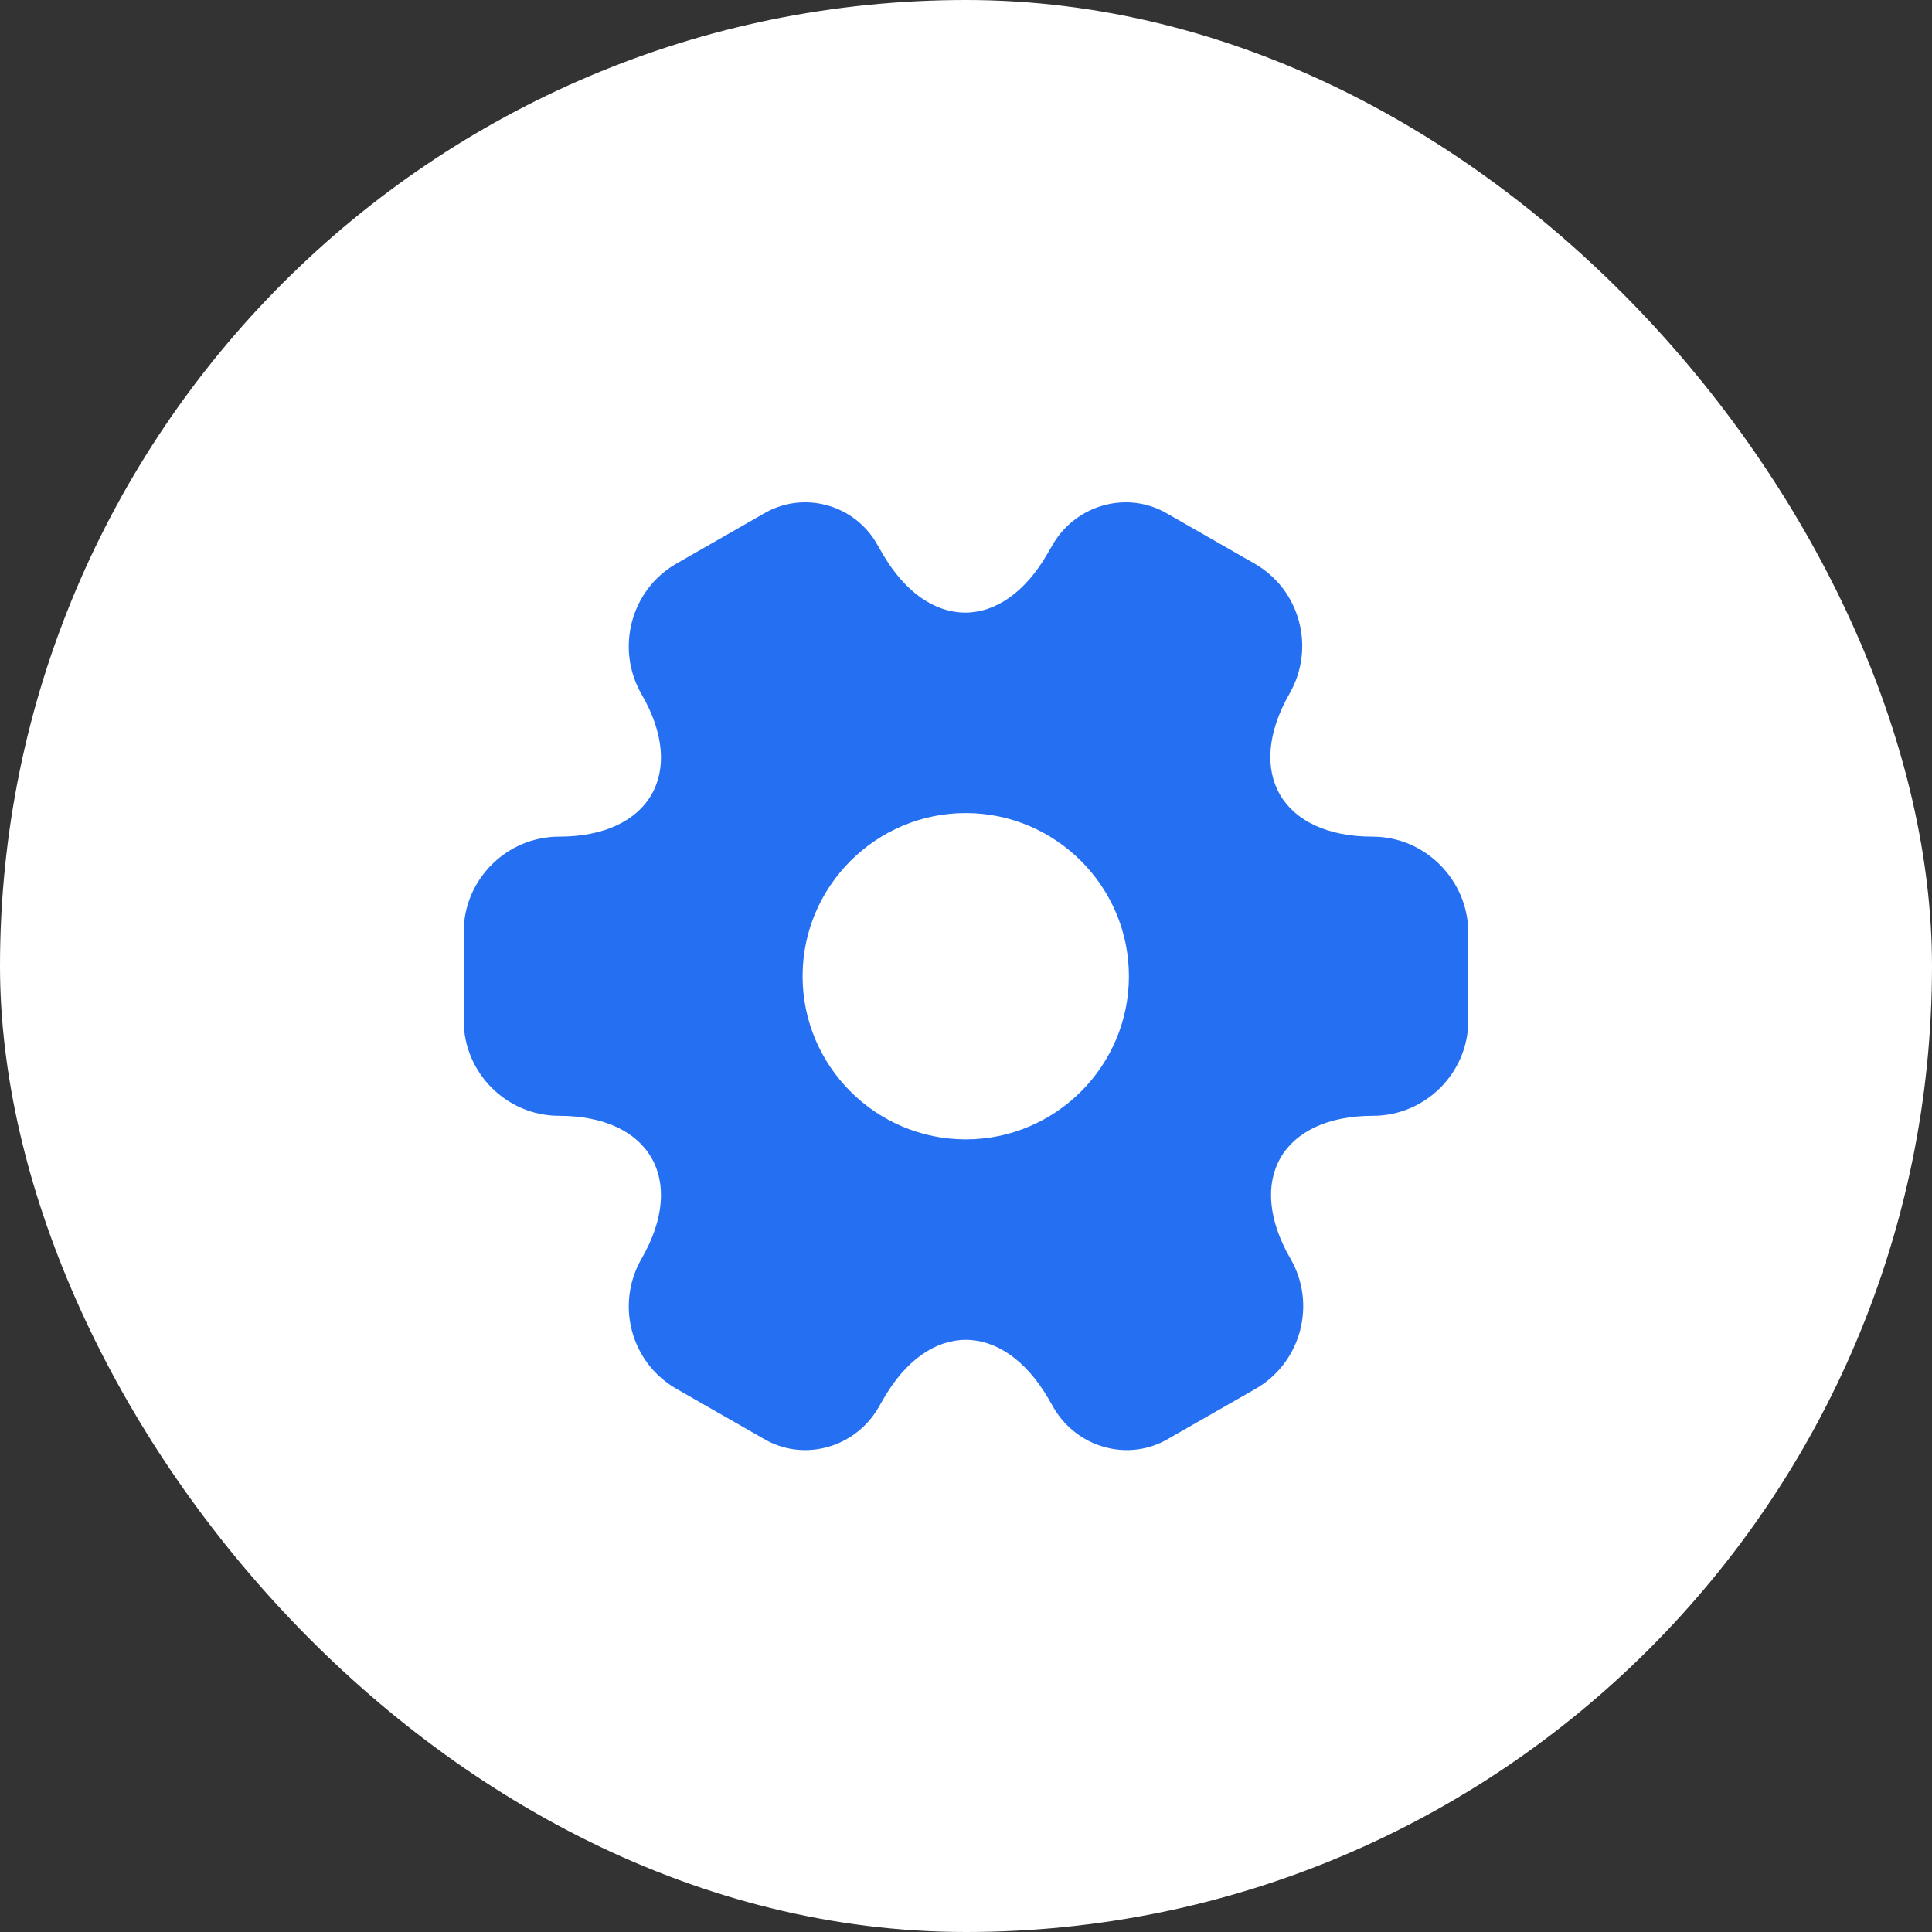
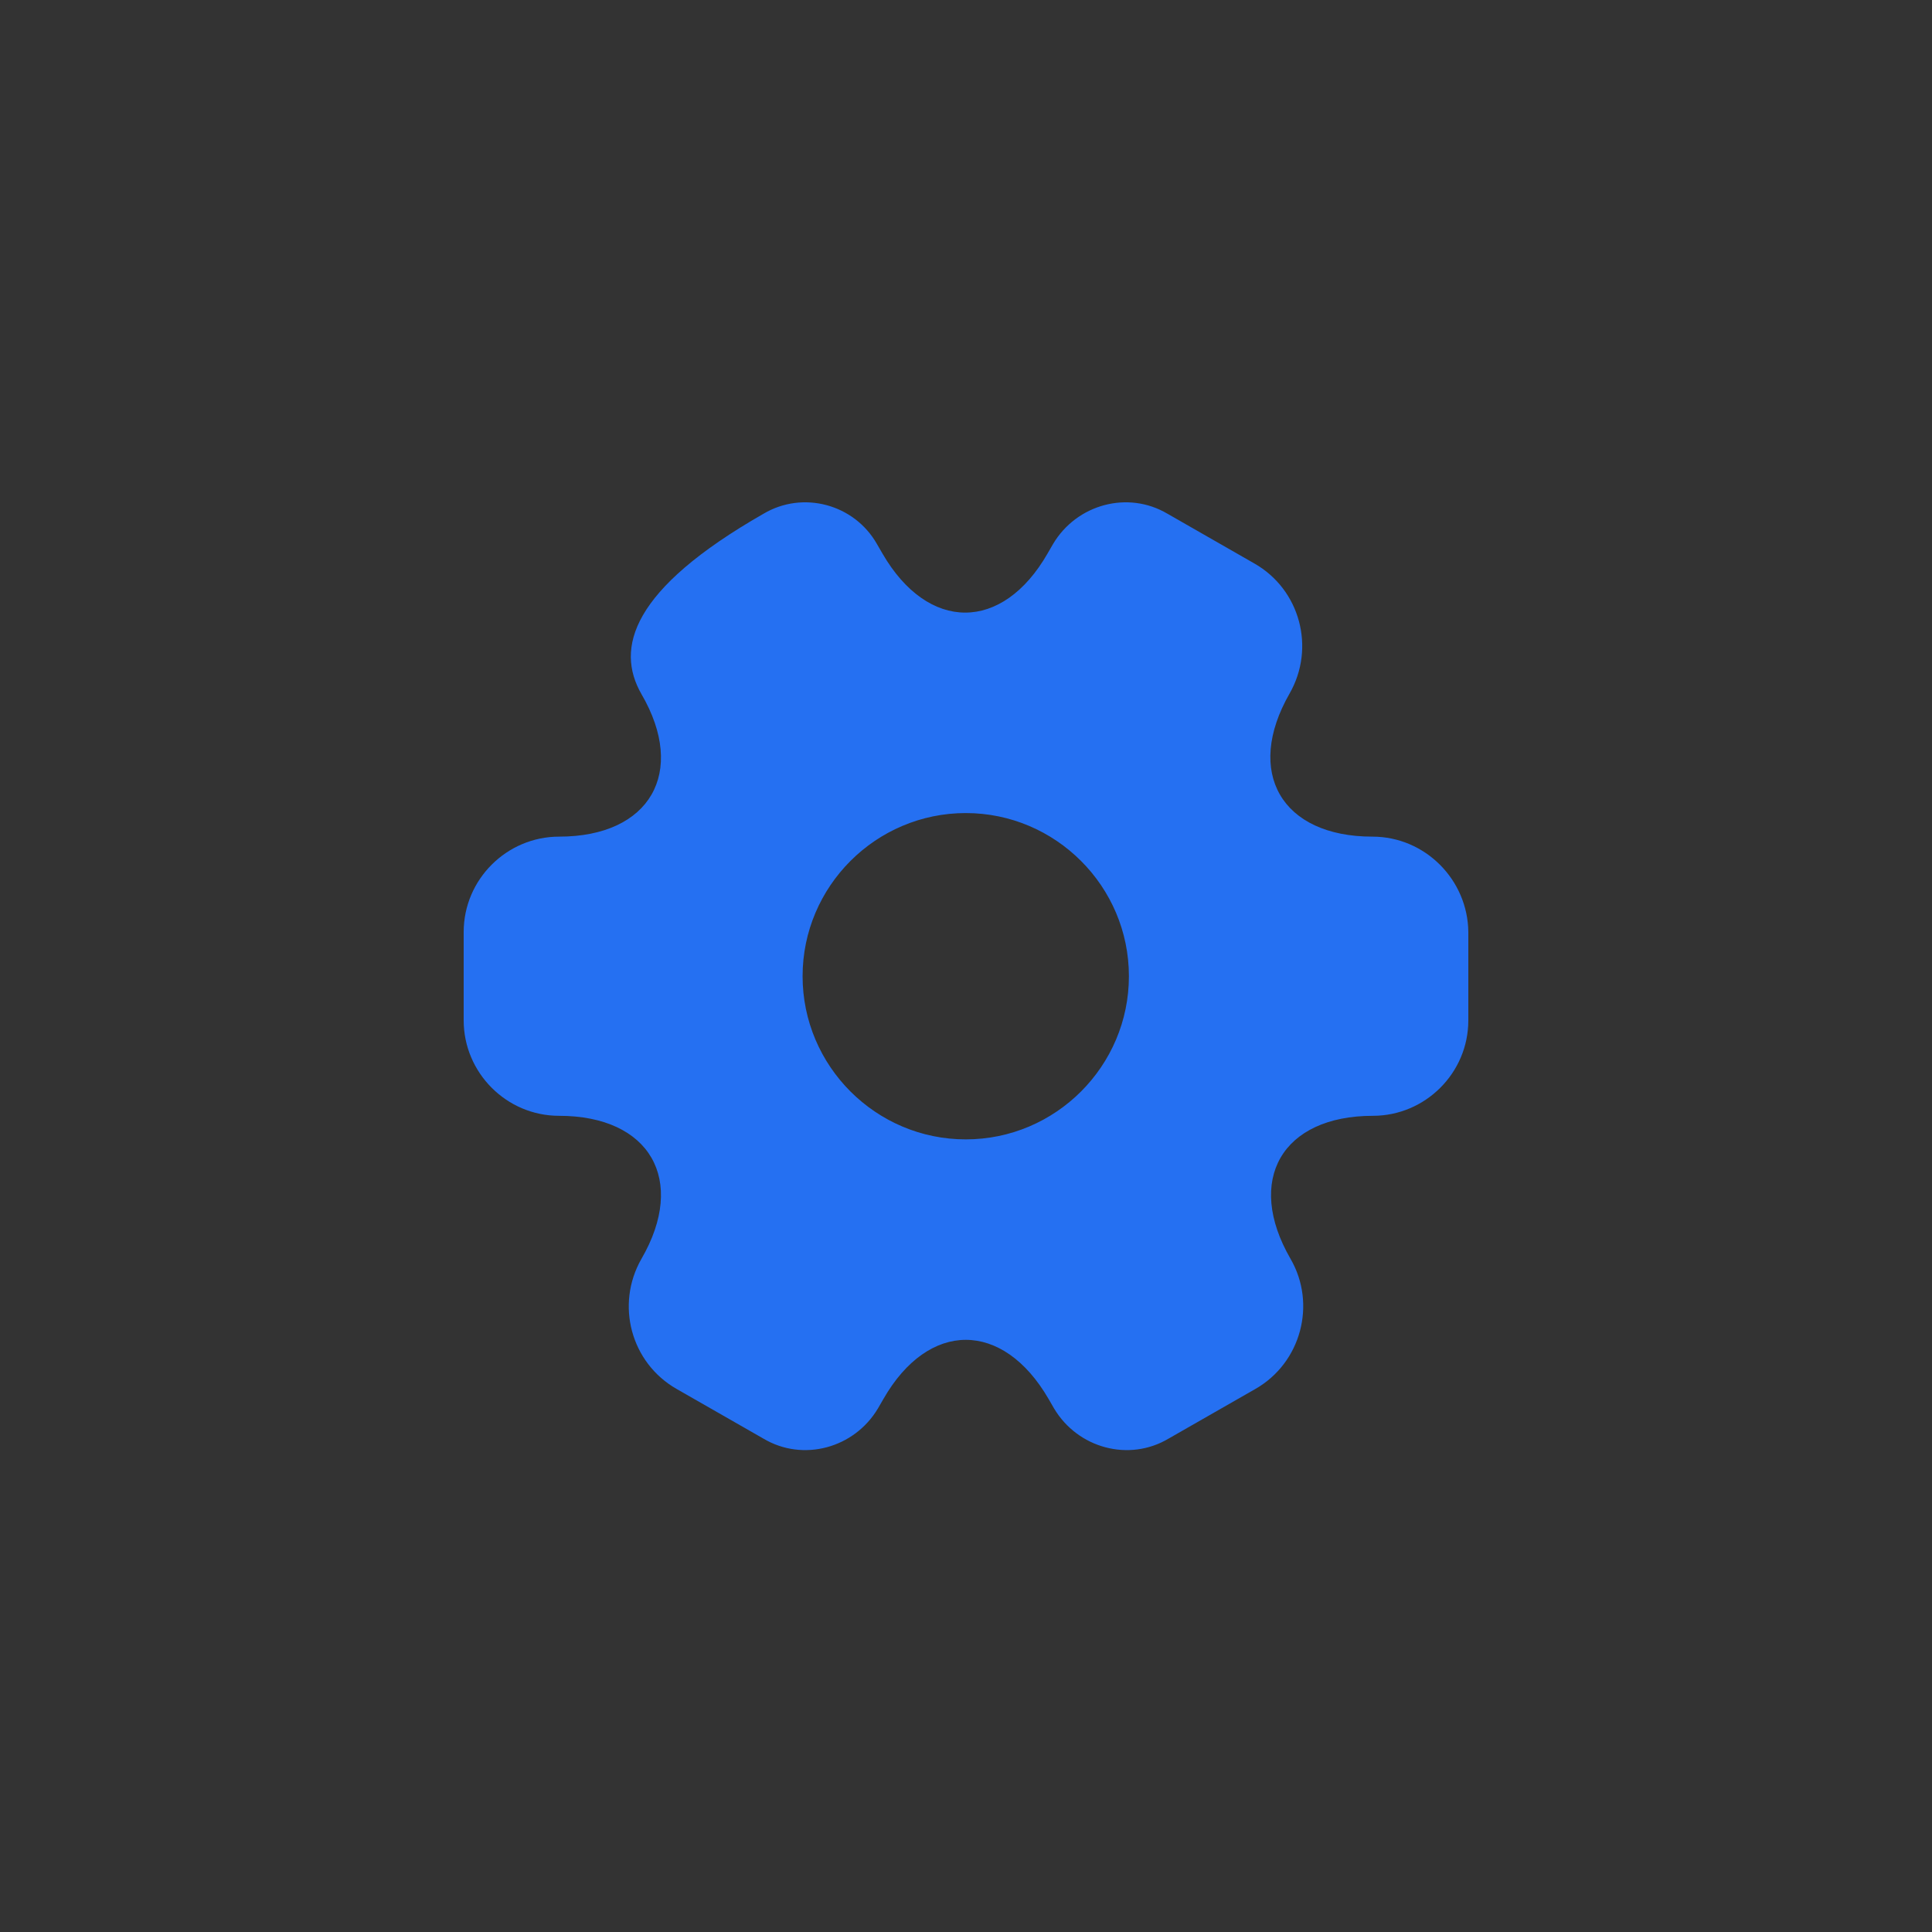
<svg xmlns="http://www.w3.org/2000/svg" width="50" height="50" viewBox="0 0 50 50" fill="none">
  <rect x="0" y="0" width="50" height="50" fill="#333333" stroke="none" />
-   <rect width="50" height="50" rx="25" fill="white" />
-   <path d="M35.518 21.652C33.166 21.652 32.205 19.989 33.374 17.949C34.05 16.767 33.647 15.259 32.465 14.584L30.217 13.297C29.19 12.687 27.865 13.05 27.254 14.077L27.111 14.324C25.942 16.364 24.019 16.364 22.837 14.324L22.694 14.077C22.109 13.05 20.784 12.687 19.757 13.297L17.509 14.584C16.327 15.259 15.924 16.78 16.6 17.962C17.782 19.989 16.821 21.652 14.469 21.652C13.117 21.652 12 22.757 12 24.121V26.408C12 27.759 13.104 28.877 14.469 28.877C16.821 28.877 17.782 30.54 16.6 32.58C15.924 33.762 16.327 35.269 17.509 35.945L19.757 37.231C20.784 37.842 22.109 37.478 22.72 36.452L22.863 36.205C24.032 34.165 25.955 34.165 27.137 36.205L27.28 36.452C27.891 37.478 29.216 37.842 30.243 37.231L32.491 35.945C33.673 35.269 34.076 33.749 33.4 32.58C32.218 30.54 33.179 28.877 35.531 28.877C36.883 28.877 38 27.772 38 26.408V24.121C37.987 22.77 36.883 21.652 35.518 21.652ZM24.994 29.487C22.668 29.487 20.771 27.59 20.771 25.264C20.771 22.939 22.668 21.042 24.994 21.042C27.319 21.042 29.216 22.939 29.216 25.264C29.216 27.59 27.319 29.487 24.994 29.487Z" fill="#2570F2" />
+   <path d="M35.518 21.652C33.166 21.652 32.205 19.989 33.374 17.949C34.05 16.767 33.647 15.259 32.465 14.584L30.217 13.297C29.19 12.687 27.865 13.05 27.254 14.077L27.111 14.324C25.942 16.364 24.019 16.364 22.837 14.324L22.694 14.077C22.109 13.05 20.784 12.687 19.757 13.297C16.327 15.259 15.924 16.78 16.6 17.962C17.782 19.989 16.821 21.652 14.469 21.652C13.117 21.652 12 22.757 12 24.121V26.408C12 27.759 13.104 28.877 14.469 28.877C16.821 28.877 17.782 30.54 16.6 32.58C15.924 33.762 16.327 35.269 17.509 35.945L19.757 37.231C20.784 37.842 22.109 37.478 22.72 36.452L22.863 36.205C24.032 34.165 25.955 34.165 27.137 36.205L27.28 36.452C27.891 37.478 29.216 37.842 30.243 37.231L32.491 35.945C33.673 35.269 34.076 33.749 33.4 32.58C32.218 30.54 33.179 28.877 35.531 28.877C36.883 28.877 38 27.772 38 26.408V24.121C37.987 22.77 36.883 21.652 35.518 21.652ZM24.994 29.487C22.668 29.487 20.771 27.59 20.771 25.264C20.771 22.939 22.668 21.042 24.994 21.042C27.319 21.042 29.216 22.939 29.216 25.264C29.216 27.59 27.319 29.487 24.994 29.487Z" fill="#2570F2" />
</svg>